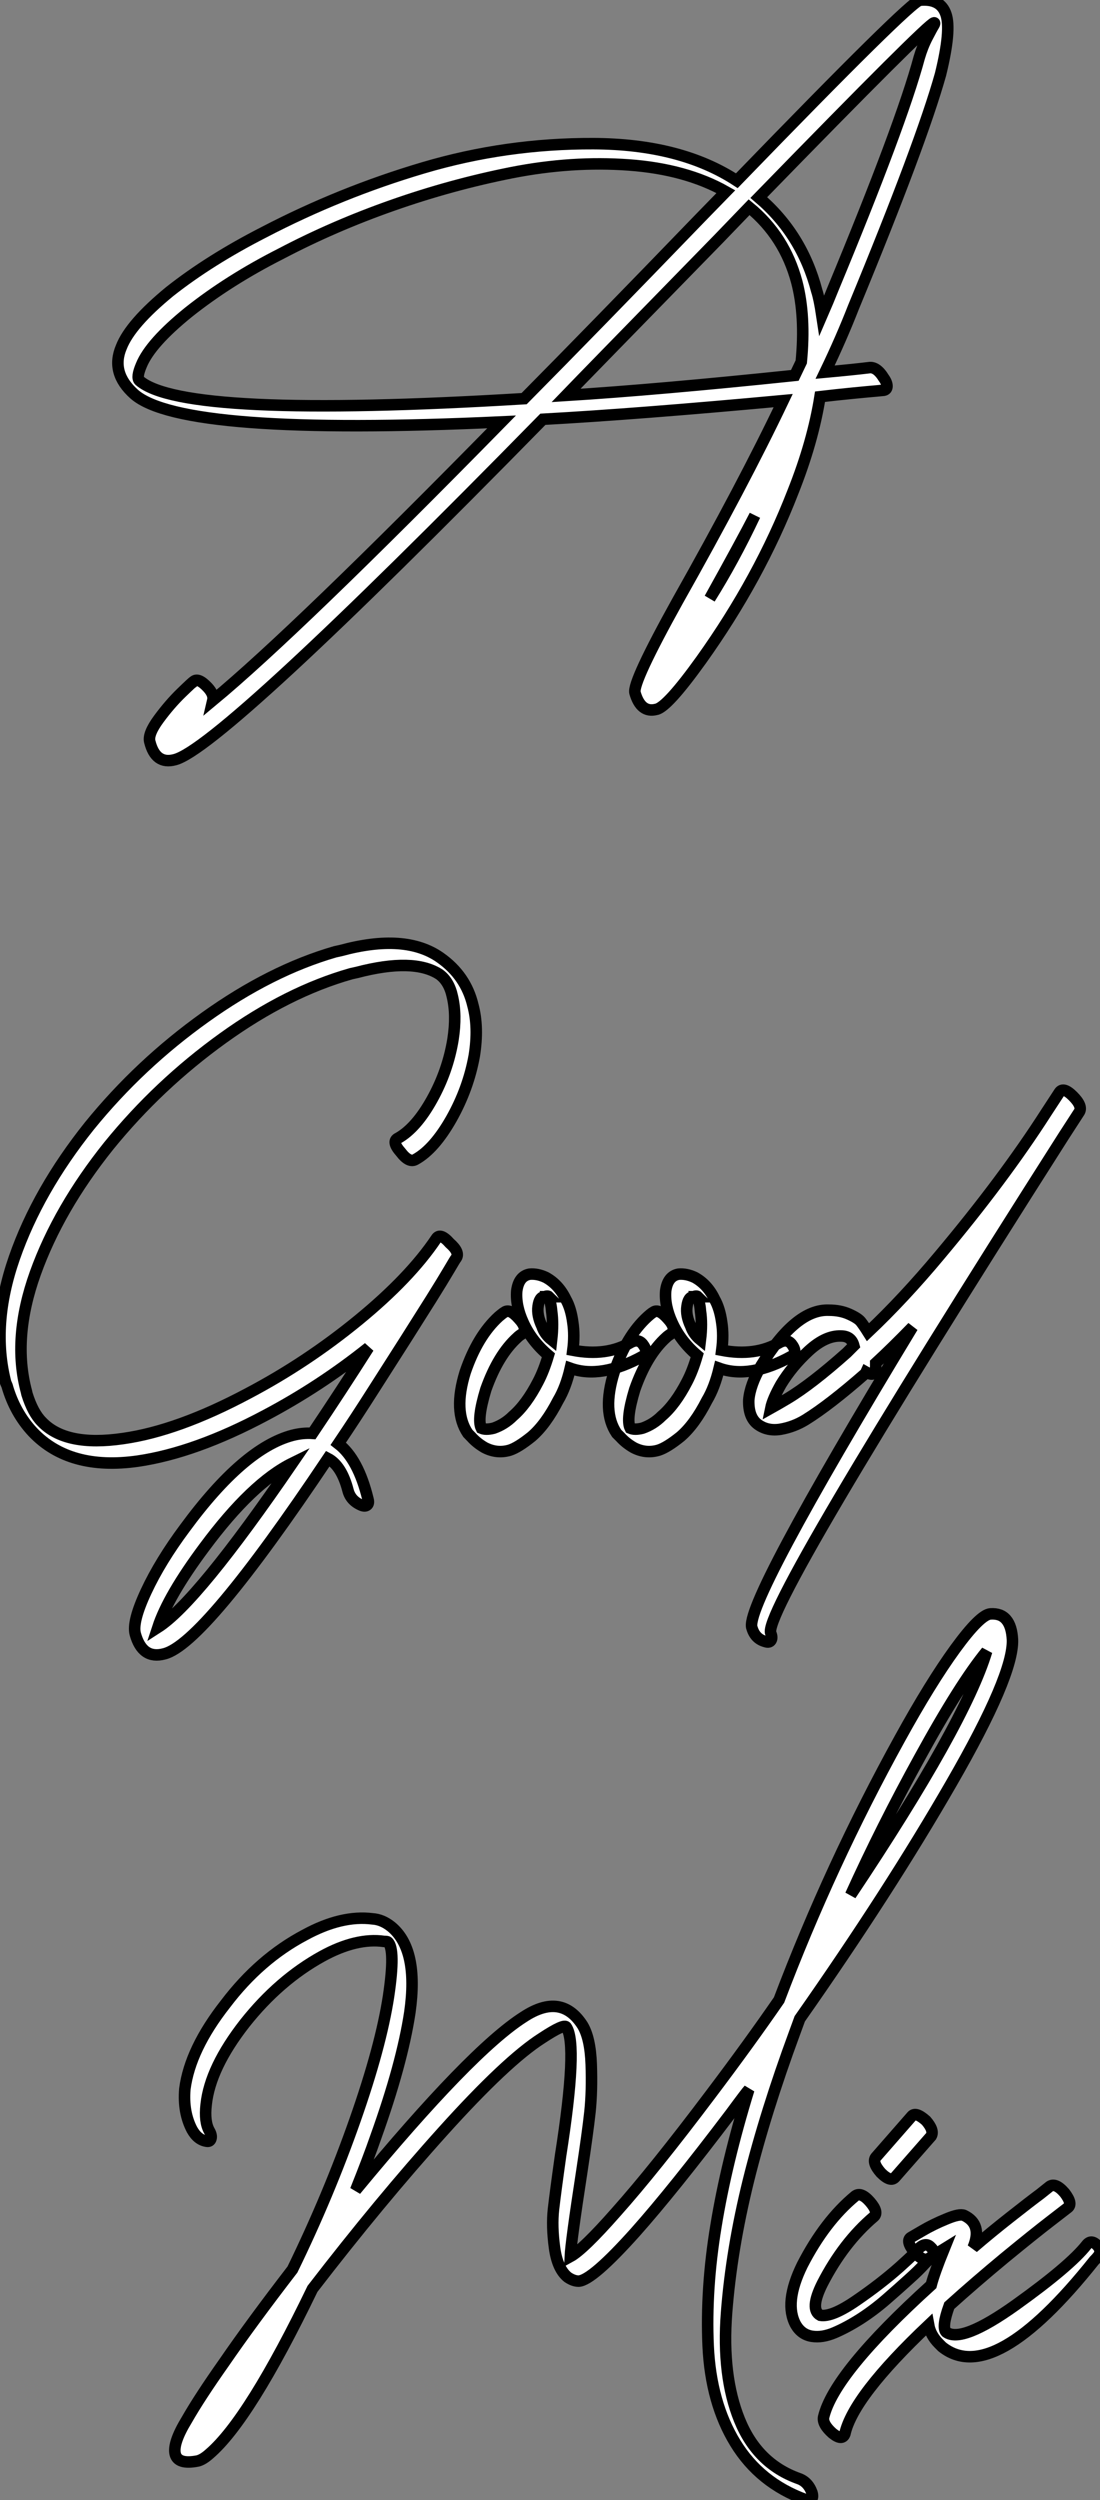
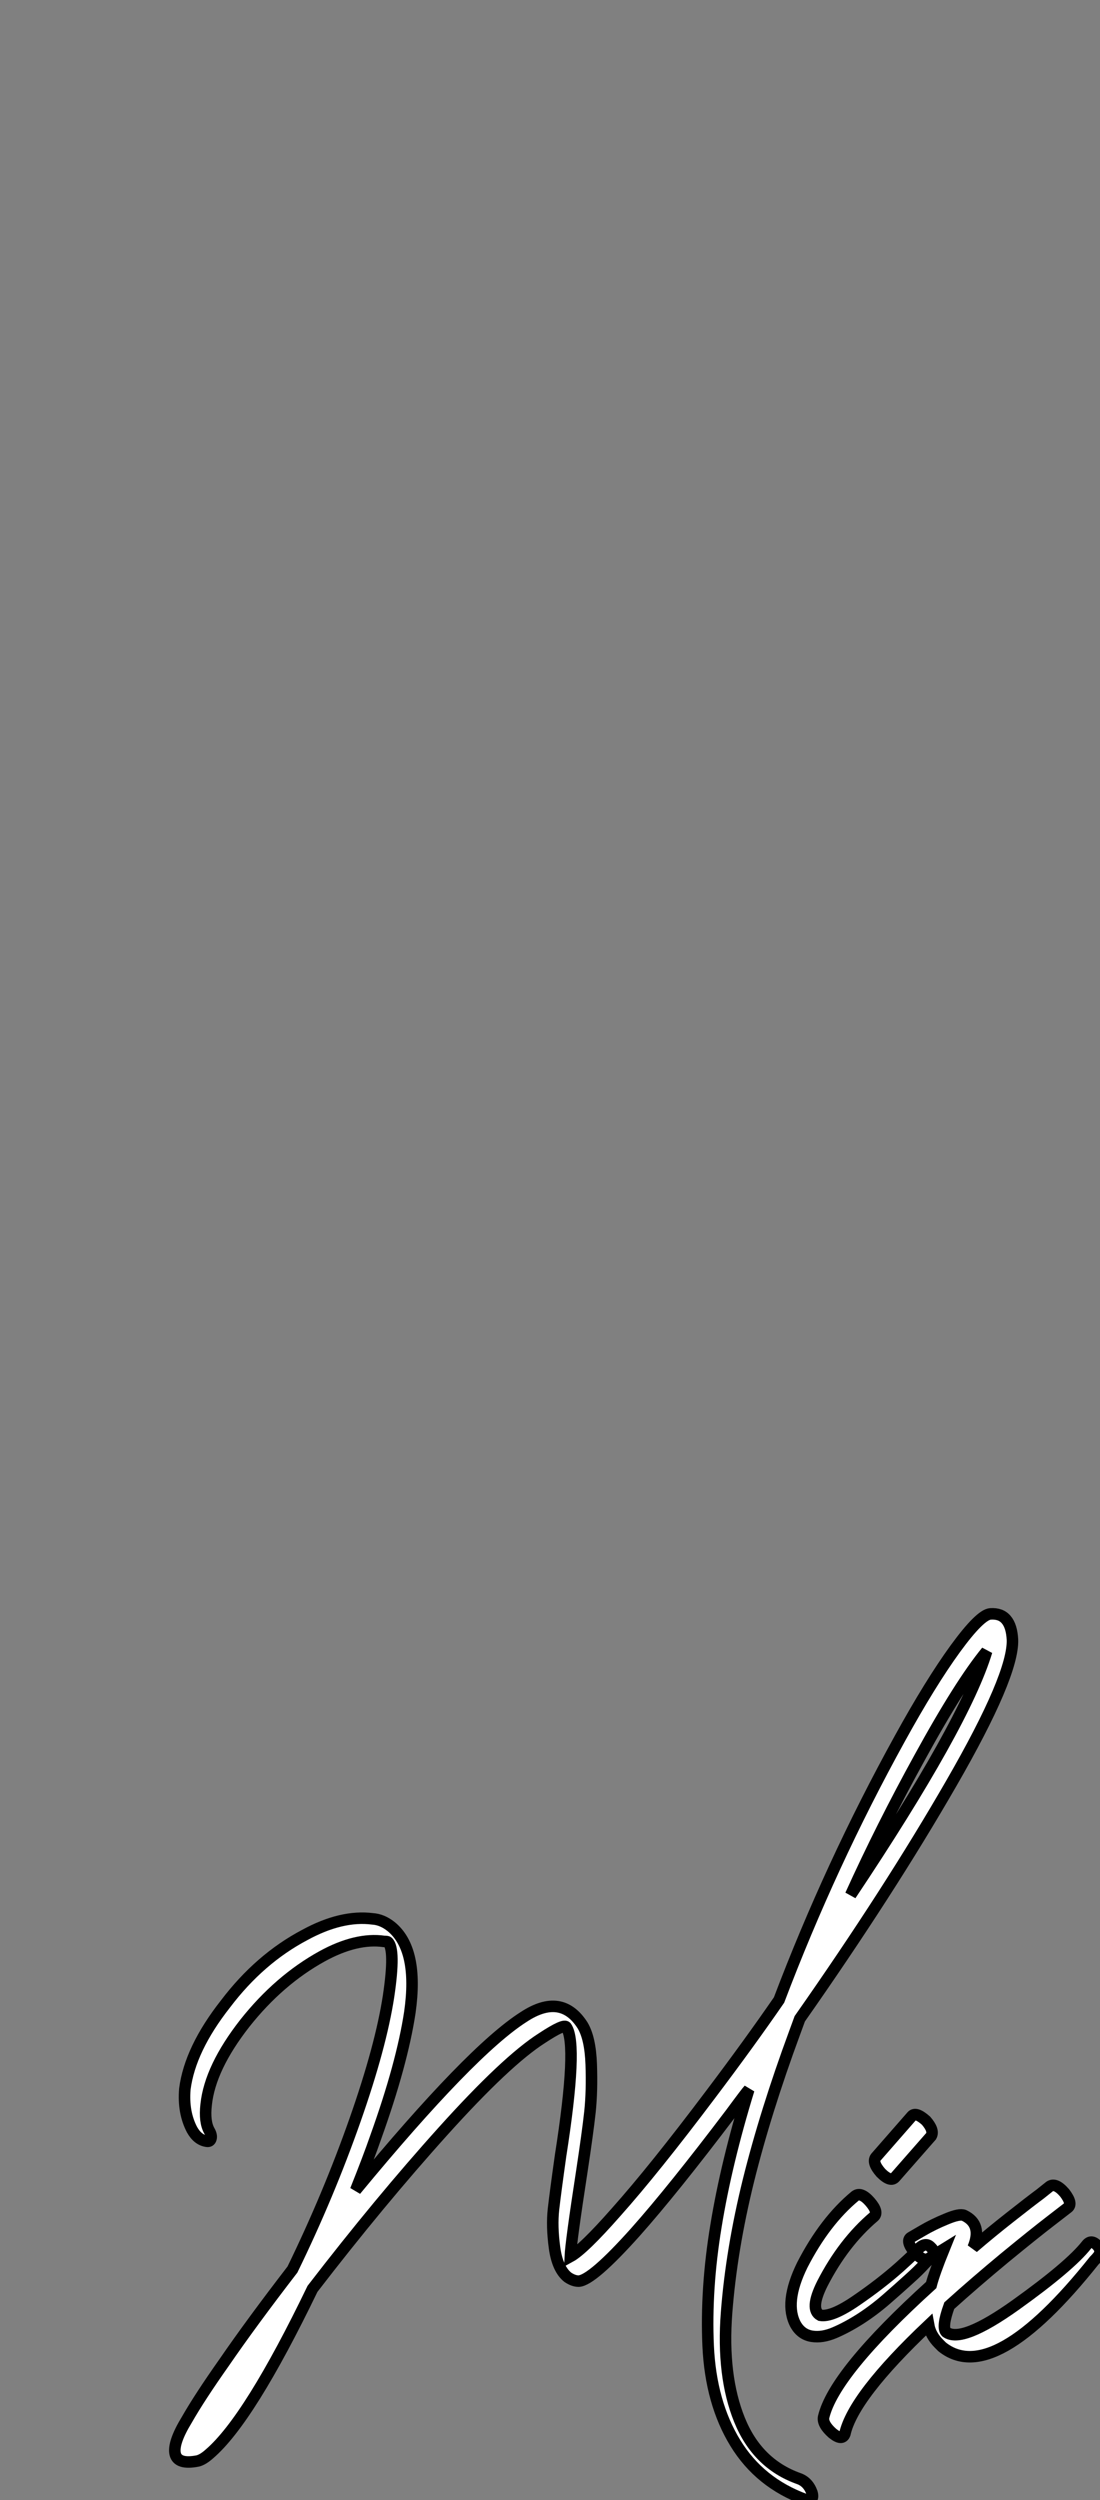
<svg xmlns="http://www.w3.org/2000/svg" viewBox="1.407 -55.629 95.581 217.178">
  <rect x="1.407" y="-55.629" width="95.581" height="217.178" fill="#808080" stroke="none" />
-   <path d="M18.22 3.58L18.22 3.58Q18.17 3.58 17.16 4.56Q16.15 5.54 15.20 6.83Q14.25 8.12 14.42 8.79L14.42 8.79Q14.92 10.81 16.60 10.36L16.60 10.36Q20.58 9.35 48.58-19.21L48.58-19.21Q56.81-19.66 69.46-20.83L69.46-20.83Q65.99-13.55 60.28-3.42L60.28-3.42Q56.36 3.64 56.58 4.54L56.58 4.54Q57.09 6.33 58.43 5.99L58.43 5.99Q59.38 5.82 62.35 1.68L62.35 1.68Q67.39-5.38 70.30-12.88L70.30-12.88Q72.04-17.25 72.66-21.17L72.66-21.17Q74.11-21.34 75.54-21.48Q76.97-21.62 77.58-21.67L77.58-21.67L78.20-21.73Q78.48-21.78 78.48-22.09Q78.48-22.40 78.20-22.79L78.20-22.79Q77.58-23.80 76.91-23.69L76.91-23.69Q75.51-23.52 73.10-23.30L73.10-23.30Q74.50-26.21 75.57-28.95L75.57-28.95Q81.45-43.18 83.13-49.17L83.13-49.17Q84.08-53.03 83.60-54.40Q83.13-55.78 81.34-55.61L81.34-55.61Q80.55-55.55 65.43-39.93L65.43-39.93Q60.56-43.12 52.97-43.15Q45.38-43.18 38.19-41.05Q30.99-38.92 24.33-35.45L24.33-35.45Q19.62-33.04 16.15-30.30L16.15-30.30Q12.74-27.50 11.95-25.48L11.95-25.48Q11-23.24 13.07-21.39L13.07-21.39Q17.27-17.70 44.99-18.98L44.99-18.98Q27.13-0.78 19.90 5.21L19.90 5.21Q20.02 4.70 19.46 4.09L19.46 4.09Q18.62 3.19 18.22 3.58ZM46.95-21L46.95-21Q17.33-19.21 13.52-22.57L13.52-22.57Q13.24-22.85 13.69-23.91L13.69-23.91Q14.47-25.82 17.78-28.50L17.78-28.50Q21.30-31.30 25.84-33.60L25.84-33.60Q30.43-36.01 35.53-37.80Q40.62-39.59 45.86-40.63Q51.10-41.66 56.05-41.30Q61.01-40.94 64.48-38.98L64.48-38.98L62.24-36.68Q52.94-27.05 46.95-21ZM63.86-34.89L63.86-34.89L66.50-37.63Q69.58-35.11 70.64-31.14L70.64-31.14Q71.42-28.17 71.03-24.19L71.03-24.19L70.47-23.02Q58.60-21.78 50.59-21.28L50.59-21.28Q52.10-22.85 63.86-34.89ZM82.57-53.65L82.57-53.65Q82.68-53.65 82.54-53.42Q82.40-53.20 81.98-52.39Q81.56-51.58 81.28-50.62L81.28-50.62Q79.71-44.80 73.78-30.52L73.78-30.52Q73.38-29.51 72.82-28.22L72.82-28.22Q72.60-29.68 72.38-30.35L72.38-30.35Q71.09-35.28 67.34-38.47L67.34-38.47Q82.06-53.59 82.57-53.65ZM67-10.86L67-10.86Q65.15-6.94 63.08-3.64L63.08-3.64Q65.82-8.57 67-10.86Z" fill="white" stroke="black" transform="scale(1,1)" />
-   <path d="M37.52 45.08L37.52 45.08Q39.14 44.18 40.63 41.55Q42.11 38.92 42.62 36.06L42.62 36.06Q43.01 33.60 42.50 31.70L42.50 31.70Q41.89 29.12 39.65 27.55L39.65 27.55Q36.62 25.42 31.02 26.94L31.02 26.94L30.52 27.05Q24.92 28.67 19.24 32.73Q13.55 36.79 9.18 42.17L9.18 42.17Q4.70 47.77 2.66 53.62Q0.62 59.47 1.90 64.46L1.90 64.46L2.02 64.74Q2.69 67.09 4.26 68.77L4.26 68.77Q7.45 72.13 13.38 71.29L13.38 71.29Q18.37 70.56 24.47 67.31L24.47 67.31Q29.23 64.79 33.43 61.43L33.43 61.43Q31.08 65.13 28.56 68.88L28.56 68.88Q27.72 68.82 26.82 69.05L26.82 69.05Q22.57 70.17 17.47 77.11L17.47 77.11Q15.34 79.97 14.11 82.60Q12.88 85.23 13.16 86.30L13.16 86.30Q13.78 88.54 15.68 88.03L15.68 88.03Q19.10 87.19 29.90 71.06L29.90 71.06Q31.08 71.68 31.64 73.81L31.64 73.81Q31.86 74.70 32.76 75.10L32.76 75.10Q33.10 75.26 33.29 75.12Q33.49 74.98 33.38 74.59L33.38 74.59Q32.54 71.12 30.80 69.78L30.80 69.78Q32.31 67.54 33.88 65.07Q35.45 62.61 36.68 60.68Q37.91 58.74 38.89 57.18Q39.87 55.61 40.43 54.66Q40.99 53.70 41.05 53.65L41.05 53.65Q41.38 53.14 40.49 52.36L40.49 52.36Q39.65 51.41 39.31 51.97L39.31 51.97Q37.02 55.38 32.54 59.05Q28.06 62.72 22.96 65.41L22.96 65.41Q16.86 68.66 12.10 69.33L12.10 69.33Q7.11 70.06 5.04 67.87L5.04 67.87Q4.26 67.09 3.75 65.46L3.75 65.46L3.70 65.24Q2.46 60.59 4.48 54.96Q6.50 49.34 10.86 43.90L10.86 43.90Q15.18 38.58 20.78 34.55Q26.38 30.52 31.92 28.95L31.92 28.95L32.42 28.84Q37.35 27.55 39.59 29.01L39.59 29.01Q40.43 29.62 40.71 30.91L40.71 30.91Q41.10 32.54 40.77 34.66L40.77 34.66Q40.32 37.41 38.95 39.87Q37.58 42.34 36.01 43.23L36.01 43.23Q35.39 43.51 36.23 44.46L36.23 44.46Q36.96 45.42 37.52 45.08ZM15.12 85.74L15.12 85.74Q16.02 82.99 19.15 78.79L19.15 78.79Q23.30 73.19 26.82 71.46L26.82 71.46Q18.54 83.55 15.12 85.74ZM45.25 58.35L45.25 58.35Q45.14 58.41 44.97 58.55Q44.80 58.69 44.74 58.74L44.74 58.74Q42.90 60.42 41.83 63.56L41.83 63.56Q40.77 66.98 42.06 68.88L42.06 68.88L42.39 69.22Q42.84 69.72 43.51 70.11L43.51 70.11Q44.58 70.67 45.70 70.34L45.70 70.34Q46.42 70.11 47.60 69.16L47.60 69.16Q48.83 68.10 49.90 66.02L49.90 66.02Q50.57 64.90 50.96 63.22L50.96 63.22Q53.65 64.18 57.29 62.16L57.29 62.16Q57.79 61.82 57.23 61.10L57.23 61.10Q56.84 60.65 56.22 60.98L56.22 60.98Q54.10 62.22 51.18 61.66L51.18 61.66Q51.35 60.37 51.18 59.25L51.18 59.25Q51.02 58.02 50.57 57.23L50.57 57.23Q49.95 55.94 48.83 55.33L48.83 55.33Q48.10 54.99 47.43 55.05L47.43 55.05Q46.48 55.22 46.31 56.50L46.31 56.50Q46.20 57.79 46.87 59.25L46.87 59.25Q47.60 60.87 49.06 62.10L49.06 62.10Q48.66 63.45 48.16 64.40L48.16 64.40Q47.15 66.36 45.98 67.37L45.98 67.37Q45.25 68.10 44.30 68.43L44.30 68.43Q43.62 68.60 43.23 68.43L43.23 68.43Q42.84 67.65 43.62 65.07L43.62 65.07Q44.69 62.05 46.37 60.54L46.37 60.54Q46.48 60.42 46.82 60.20L46.82 60.20Q47.26 59.75 46.48 58.91L46.48 58.91Q45.70 58.02 45.25 58.35ZM49.34 60.76L49.34 60.76Q48.72 60.26 48.50 59.58L48.50 59.58Q48.05 58.63 48.16 57.85L48.16 57.85Q48.27 57.01 48.72 57.01L48.72 57.01Q49 56.90 49.11 57.01L49.11 57.01L49.06 57.01Q49.28 57.51 49.34 58.24L49.34 58.24Q49.50 59.36 49.34 60.76ZM49.11 57.01L49.11 57.01ZM58.18 58.35L58.18 58.35Q58.07 58.41 57.90 58.55Q57.74 58.69 57.68 58.74L57.68 58.74Q55.83 60.42 54.77 63.56L54.77 63.56Q53.70 66.98 54.99 68.88L54.99 68.88L55.33 69.22Q55.78 69.72 56.45 70.11L56.45 70.11Q57.51 70.67 58.63 70.34L58.63 70.34Q59.36 70.11 60.54 69.16L60.54 69.16Q61.77 68.10 62.83 66.02L62.83 66.02Q63.50 64.90 63.90 63.22L63.90 63.22Q66.58 64.18 70.22 62.16L70.22 62.16Q70.73 61.82 70.17 61.10L70.17 61.10Q69.78 60.65 69.16 60.98L69.16 60.98Q67.03 62.22 64.12 61.66L64.12 61.66Q64.29 60.37 64.12 59.25L64.12 59.25Q63.95 58.02 63.50 57.23L63.50 57.23Q62.89 55.94 61.77 55.33L61.77 55.33Q61.04 54.99 60.37 55.05L60.37 55.05Q59.42 55.22 59.25 56.50L59.25 56.50Q59.14 57.79 59.81 59.25L59.81 59.25Q60.54 60.87 61.99 62.10L61.99 62.10Q61.60 63.45 61.10 64.40L61.10 64.40Q60.09 66.36 58.91 67.37L58.91 67.37Q58.18 68.10 57.23 68.43L57.23 68.43Q56.56 68.60 56.17 68.43L56.17 68.43Q55.78 67.65 56.56 65.07L56.56 65.07Q57.62 62.05 59.30 60.54L59.30 60.54Q59.42 60.42 59.75 60.20L59.75 60.20Q60.20 59.75 59.42 58.91L59.42 58.91Q58.63 58.02 58.18 58.35ZM62.27 60.76L62.27 60.76Q61.66 60.26 61.43 59.58L61.43 59.58Q60.98 58.63 61.10 57.85L61.10 57.85Q61.21 57.01 61.66 57.01L61.66 57.01Q61.94 56.90 62.05 57.01L62.05 57.01L61.99 57.01Q62.22 57.51 62.27 58.24L62.27 58.24Q62.44 59.36 62.27 60.76ZM62.05 57.01L62.05 57.01ZM77.45 63.45L77.45 63.45L77.45 63.39Q77.45 63.34 77.48 63.25Q77.50 63.17 77.50 63.03Q77.50 62.89 77.50 62.78L77.50 62.78Q78.90 61.49 80.70 59.64L80.70 59.64Q65.97 83.94 66.75 85.79L66.75 85.79Q67.03 86.74 67.93 86.97L67.93 86.97Q68.26 87.08 68.40 86.86Q68.54 86.63 68.38 86.24L68.38 86.24Q67.54 84.34 93.86 43.01L93.86 43.01L95.20 40.94Q95.48 40.43 94.64 39.59Q93.80 38.75 93.46 39.26L93.46 39.26L92.29 41.05Q88.59 46.82 83.05 53.42L83.05 53.42Q79.91 57.18 76.83 60.09L76.83 60.09Q76.44 59.47 76.19 59.16Q75.94 58.86 75.18 58.52Q74.42 58.18 73.42 58.18L73.42 58.18Q70.56 58.07 67.54 63.00L67.54 63.00Q66.58 64.68 66.47 65.97L66.47 65.97Q66.42 67.48 67.26 68.10Q68.10 68.71 69.24 68.52Q70.39 68.32 71.40 67.70L71.40 67.70Q73.47 66.42 76.61 63.67L76.61 63.67L76.66 63.56Q77.34 63.95 77.45 63.45ZM75.60 61.26L75.60 61.26L74.98 61.88Q71.90 64.62 69.83 65.86L69.83 65.86Q68.99 66.36 68.38 66.70L68.38 66.70Q68.54 65.91 69.27 64.62L69.27 64.62Q70.22 63.06 71.68 61.71Q73.14 60.37 74.48 60.42L74.48 60.42Q75.38 60.42 75.60 61.26Z" fill="white" stroke="black" transform="scale(1,1)" />
  <path d="M19.60 129.47L19.60 129.47Q19.15 128.69 19.32 127.18L19.32 127.18Q19.66 123.98 22.68 120.12L22.68 120.12Q25.65 116.37 29.40 114.30L29.40 114.30Q32.37 112.67 34.78 113.01L34.78 113.01Q35.06 113.01 35.11 113.06L35.11 113.06Q35.78 113.68 35.17 117.77L35.17 117.77Q34.50 122.14 32.26 128.52L32.26 128.52Q29.96 135.07 26.82 141.51L26.82 141.51Q23.24 146.16 20.89 149.58L20.89 149.58Q18.76 152.60 17.64 154.56L17.64 154.56Q16.41 156.58 16.63 157.53Q16.86 158.48 18.59 158.14L18.59 158.14Q19.04 158.03 19.60 157.53L19.60 157.53Q23.07 154.56 28.56 143.19L28.56 143.19Q34.38 135.63 39.90 129.50Q45.42 123.37 48.50 121.41L48.50 121.41Q50.46 120.12 50.62 120.46L50.62 120.46Q51.63 121.97 50.12 131.60L50.12 131.60Q49.67 134.79 49.50 136.28Q49.34 137.76 49.59 139.61Q49.84 141.46 50.74 142.18L50.74 142.18Q51.24 142.52 51.69 142.52L51.69 142.52Q52.86 142.46 56.62 138.26L56.62 138.26Q59.86 134.62 64.90 127.96L64.90 127.96Q66.30 126.06 66.47 125.89L66.47 125.89Q64.51 132.27 63.62 137.73Q62.72 143.19 62.94 148.15Q63.17 153.10 65.30 156.58Q67.42 160.05 71.40 161.50L71.40 161.50Q71.79 161.62 71.93 161.45Q72.07 161.28 71.96 160.89L71.96 160.89Q71.62 159.94 70.78 159.66L70.78 159.66Q67.20 158.37 65.66 154.56Q64.12 150.75 64.54 145.26Q64.96 139.78 66.44 133.78Q67.93 127.79 70.45 120.96L70.45 120.96L70.90 119.73Q78.68 108.64 84.08 99.26Q89.49 89.88 89.38 86.80L89.38 86.80Q89.32 85.62 88.84 85.06Q88.37 84.50 87.47 84.56Q86.58 84.62 84.42 87.58Q82.26 90.55 79.58 95.42L79.58 95.42Q73.58 106.29 69.10 118.10L69.10 118.10Q66.47 121.91 63.17 126.28L63.17 126.28Q58.24 132.83 54.94 136.53L54.94 136.53Q52.08 139.78 50.96 140.39L50.96 140.39Q51.02 139.10 51.97 132.94L51.97 132.94Q52.47 129.64 52.67 127.82Q52.86 126.00 52.78 123.70Q52.70 121.41 52.02 120.29L52.02 120.29Q50.18 117.43 46.93 119.56L46.93 119.56Q42.34 122.47 32.31 134.62L32.31 134.62Q33.43 131.82 34.05 130.03L34.05 130.03Q36.34 123.65 37.02 119.17L37.02 119.17Q37.80 113.68 35.39 111.72L35.39 111.72Q34.61 111.10 33.77 111.05L33.77 111.05Q31.08 110.71 27.89 112.45L27.89 112.45Q23.97 114.52 21.00 118.44L21.00 118.44Q17.92 122.36 17.47 125.83L17.47 125.83Q17.30 127.85 18.09 129.36L18.09 129.36Q18.59 130.26 19.38 130.37L19.38 130.37Q19.66 130.42 19.74 130.14Q19.82 129.86 19.60 129.47ZM75.32 108.98L75.32 108.98Q78.01 103.04 81.31 97.05L81.31 97.05Q84.84 90.61 87.14 87.81L87.14 87.81Q85.23 94.14 75.32 108.98ZM75.71 135.13L75.71 135.13Q73.08 137.31 71.12 141.12L71.12 141.12Q69.50 144.42 70.56 146.33L70.56 146.33Q71.06 147.17 71.96 147.31Q72.86 147.45 73.92 147.00Q74.98 146.55 76.16 145.80Q77.34 145.04 78.43 144.09Q79.52 143.14 80.39 142.35Q81.26 141.57 81.76 141.01L81.76 141.01L82.32 140.45Q82.77 140.00 82.26 139.55L82.26 139.55Q81.82 139.10 81.20 139.72L81.20 139.72Q81.20 139.83 79.58 141.29Q77.95 142.74 75.82 144.20Q73.70 145.66 72.69 145.49L72.69 145.49Q71.74 144.98 72.86 142.74L72.86 142.74Q74.70 139.16 77.34 136.92L77.34 136.92Q77.78 136.53 77.00 135.63Q76.22 134.74 75.71 135.13ZM79.18 133.50L79.18 133.50L82.32 129.92Q82.60 129.42 81.87 128.58L81.87 128.58Q80.98 127.79 80.64 128.18L80.64 128.18L77.50 131.77Q77.17 132.22 77.95 133.11L77.95 133.11Q78.79 133.95 79.18 133.50ZM92.62 134.29L92.62 134.29L91.78 134.96Q90.94 135.58 89.24 136.92Q87.53 138.26 85.96 139.61L85.96 139.61Q86.80 137.59 85.18 136.81L85.18 136.81Q84.78 136.64 83.64 137.12Q82.49 137.59 81.54 138.15L81.54 138.15L80.58 138.71Q80.08 138.99 80.81 139.94L80.81 139.94Q81.59 140.84 82.10 140.56L82.10 140.56Q82.71 140.17 83.44 139.72L83.44 139.72Q82.60 141.79 82.32 142.86L82.32 142.86Q73.86 150.53 72.97 154.34L72.97 154.34Q72.86 154.95 73.75 155.74L73.75 155.74Q74.59 156.41 74.82 155.79L74.82 155.79Q75.54 152.54 82.10 146.33L82.10 146.33Q82.26 147.22 82.99 147.95L82.99 147.95L83.27 148.23Q87.70 151.76 96.49 140.73L96.49 140.73Q96.77 140.45 96.88 140.28L96.88 140.28Q97.16 139.83 96.71 139.38L96.71 139.38Q96.21 138.88 95.82 139.38L95.82 139.38Q94.36 141.23 89.66 144.59Q84.95 147.95 83.61 146.94L83.61 146.94Q83.22 146.50 83.89 144.65L83.89 144.65Q86.13 142.63 88.70 140.50Q91.28 138.38 92.74 137.26L92.74 137.26L94.19 136.14Q94.64 135.80 93.91 134.85L93.91 134.85Q93.13 133.95 92.62 134.29Z" fill="white" stroke="black" transform="scale(1,1)" />
</svg>